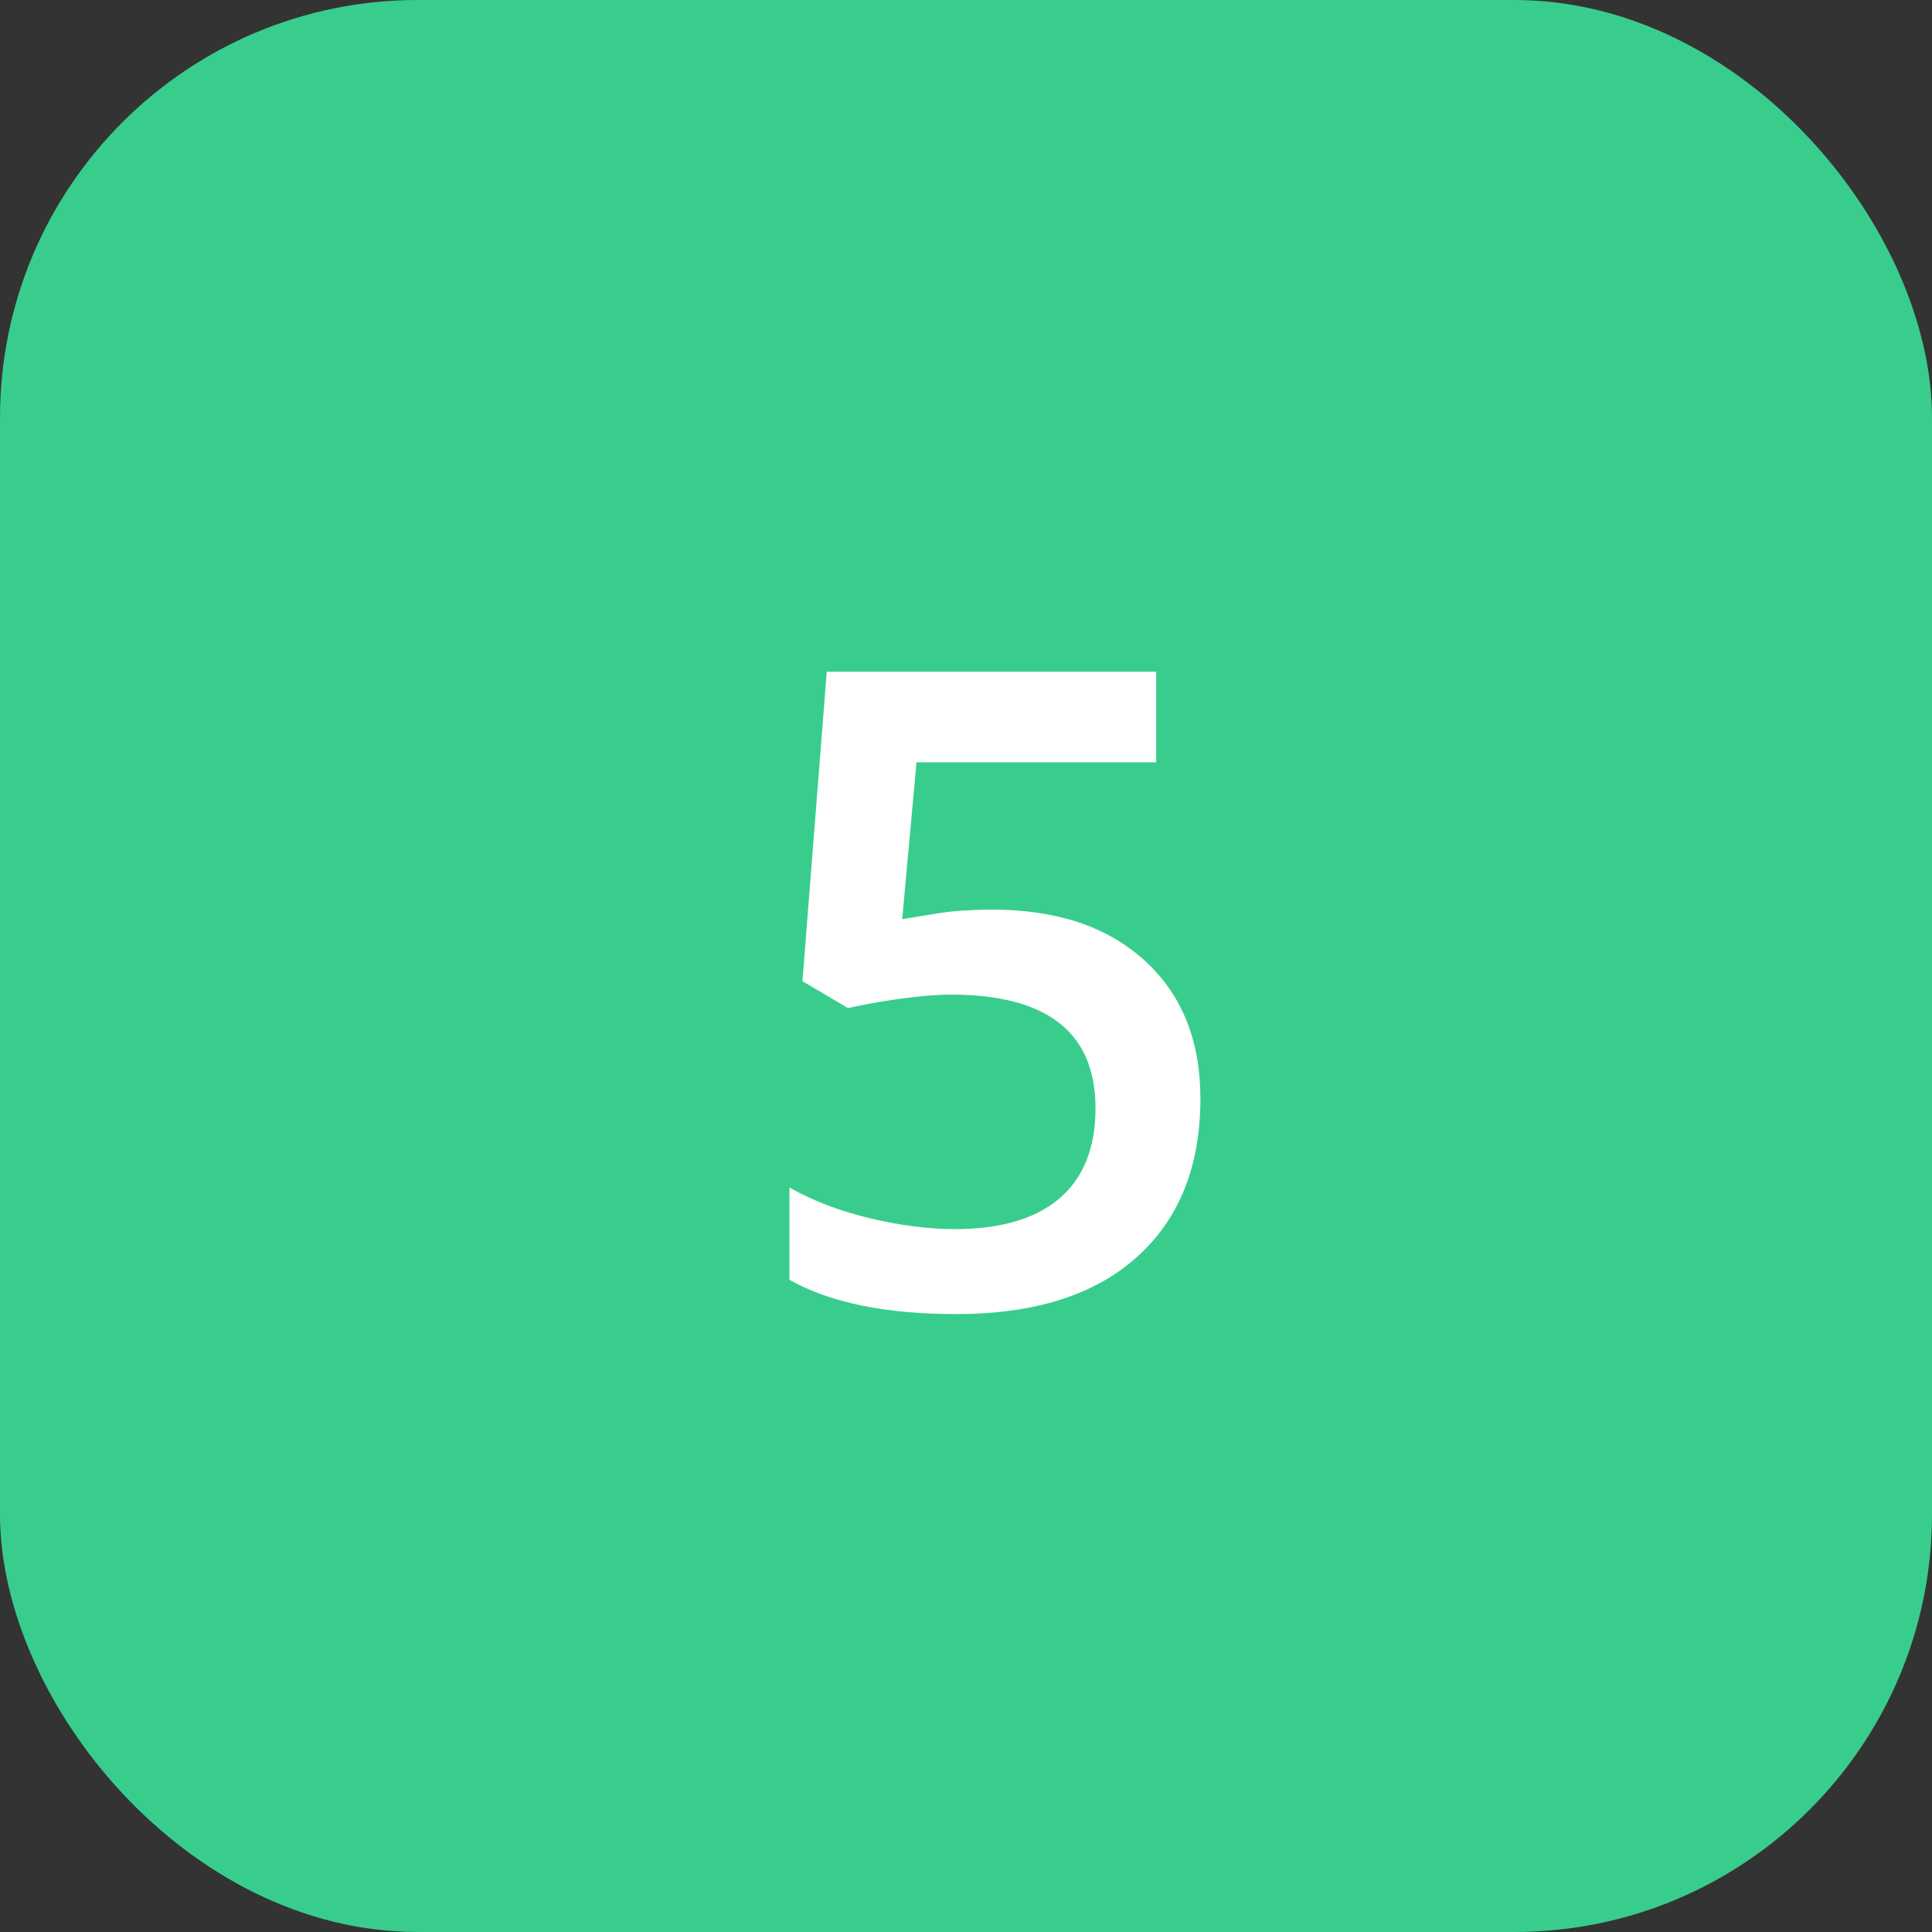
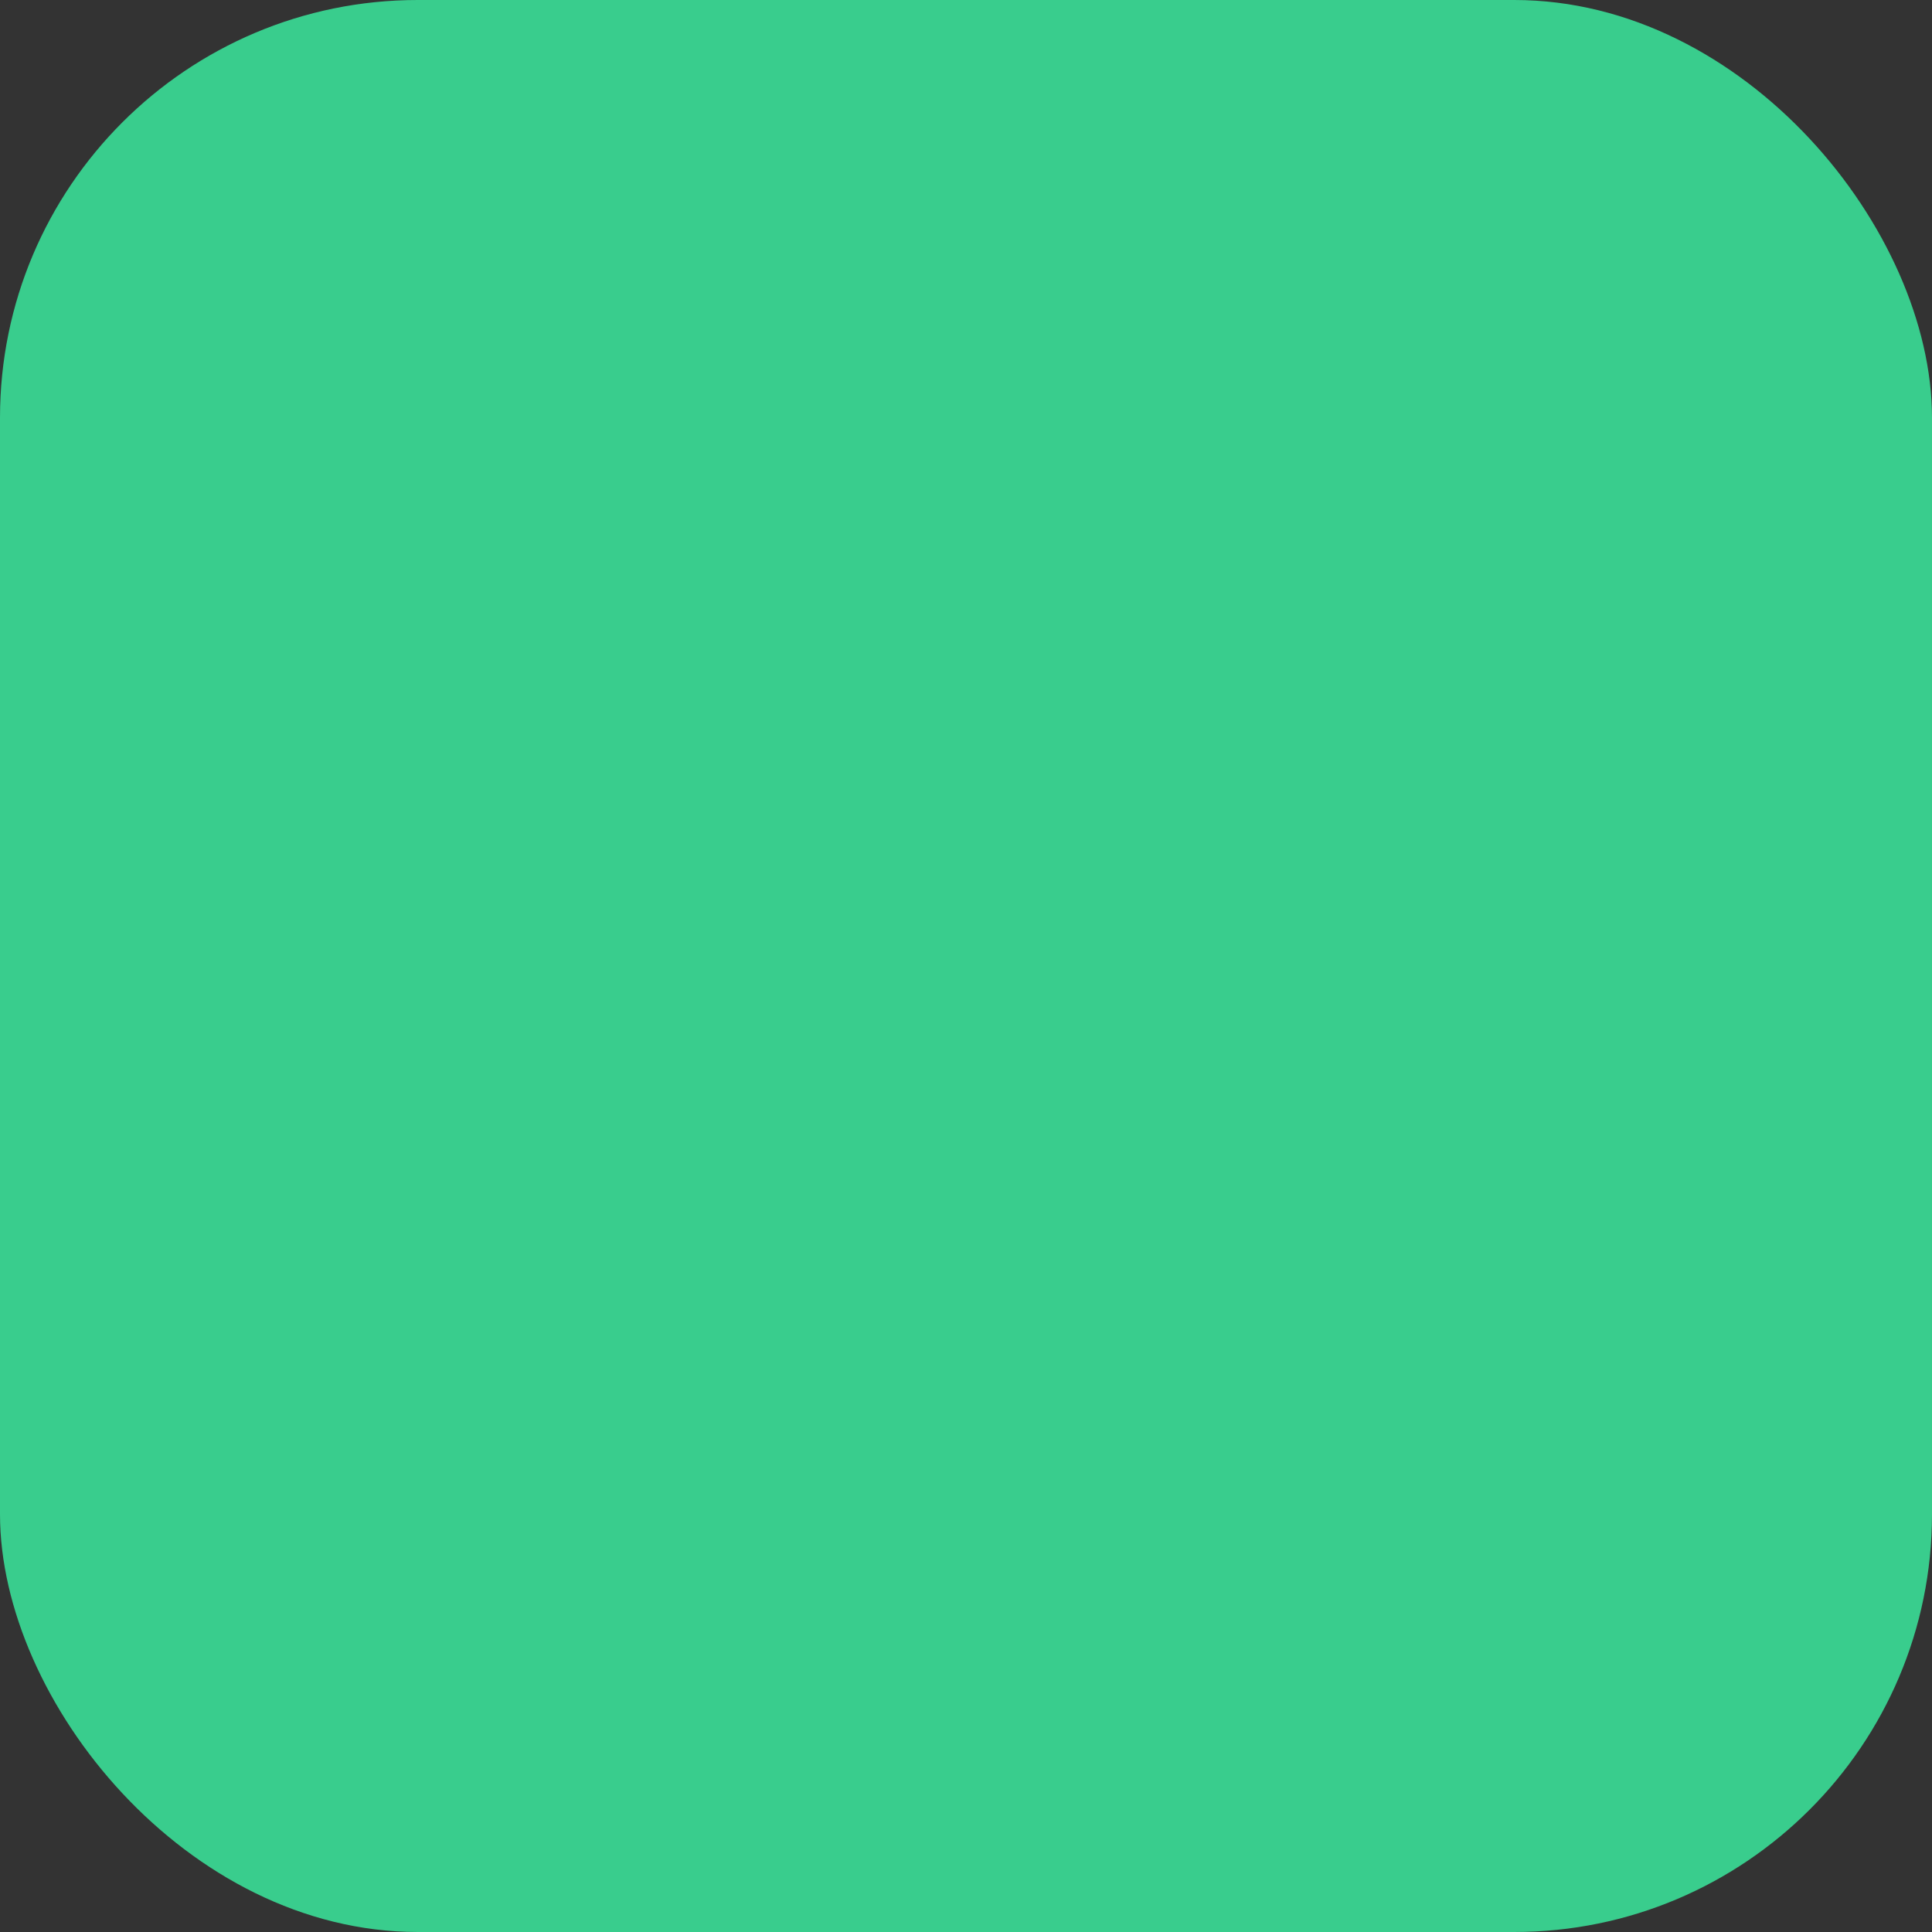
<svg xmlns="http://www.w3.org/2000/svg" width="37px" height="37px" viewBox="0 0 37 37" version="1.1">
  <rect x="0" y="0" width="37" height="37" fill="#333333" stroke="none" />
  <title>Number_yellow Copy 4</title>
  <g id="Marketing-Automation" stroke="none" stroke-width="1" fill="none" fill-rule="evenodd">
    <g transform="translate(-1026, -2375)" id="Group-4">
      <g transform="translate(442, 2225)">
        <g id="Number_yellow-Copy-4" transform="translate(584, 150)">
          <g id="Number_yellow">
            <rect id="Rectangle-Copy-6" fill="#39CD8D" x="0" y="0" width="37" height="37" rx="8" />
-             <path d="M18.315,25.166 C19.809,25.166 20.962,24.802 21.772,24.074 C22.583,23.347 22.989,22.335 22.989,21.041 C22.989,19.923 22.632,19.04 21.918,18.393 C21.204,17.745 20.235,17.421 19.012,17.421 C18.608,17.421 18.267,17.444 17.987,17.488 C17.708,17.532 17.471,17.571 17.278,17.604 L17.278,17.604 L17.552,14.599 L22.142,14.599 L22.142,12.864 L15.833,12.864 L15.368,18.791 L16.24,19.306 C16.528,19.239 16.863,19.18 17.244,19.127 C17.626,19.075 17.947,19.048 18.207,19.048 C20.056,19.048 20.98,19.773 20.98,21.223 C20.98,21.981 20.75,22.557 20.291,22.95 C19.831,23.343 19.162,23.539 18.282,23.539 C17.784,23.539 17.244,23.47 16.663,23.332 C16.082,23.193 15.568,22.997 15.119,22.742 L15.119,22.742 L15.119,24.51 C15.894,24.947 16.959,25.166 18.315,25.166 Z" id="5" fill="#FFFFFF" fill-rule="nonzero" />
          </g>
        </g>
      </g>
    </g>
  </g>
</svg>